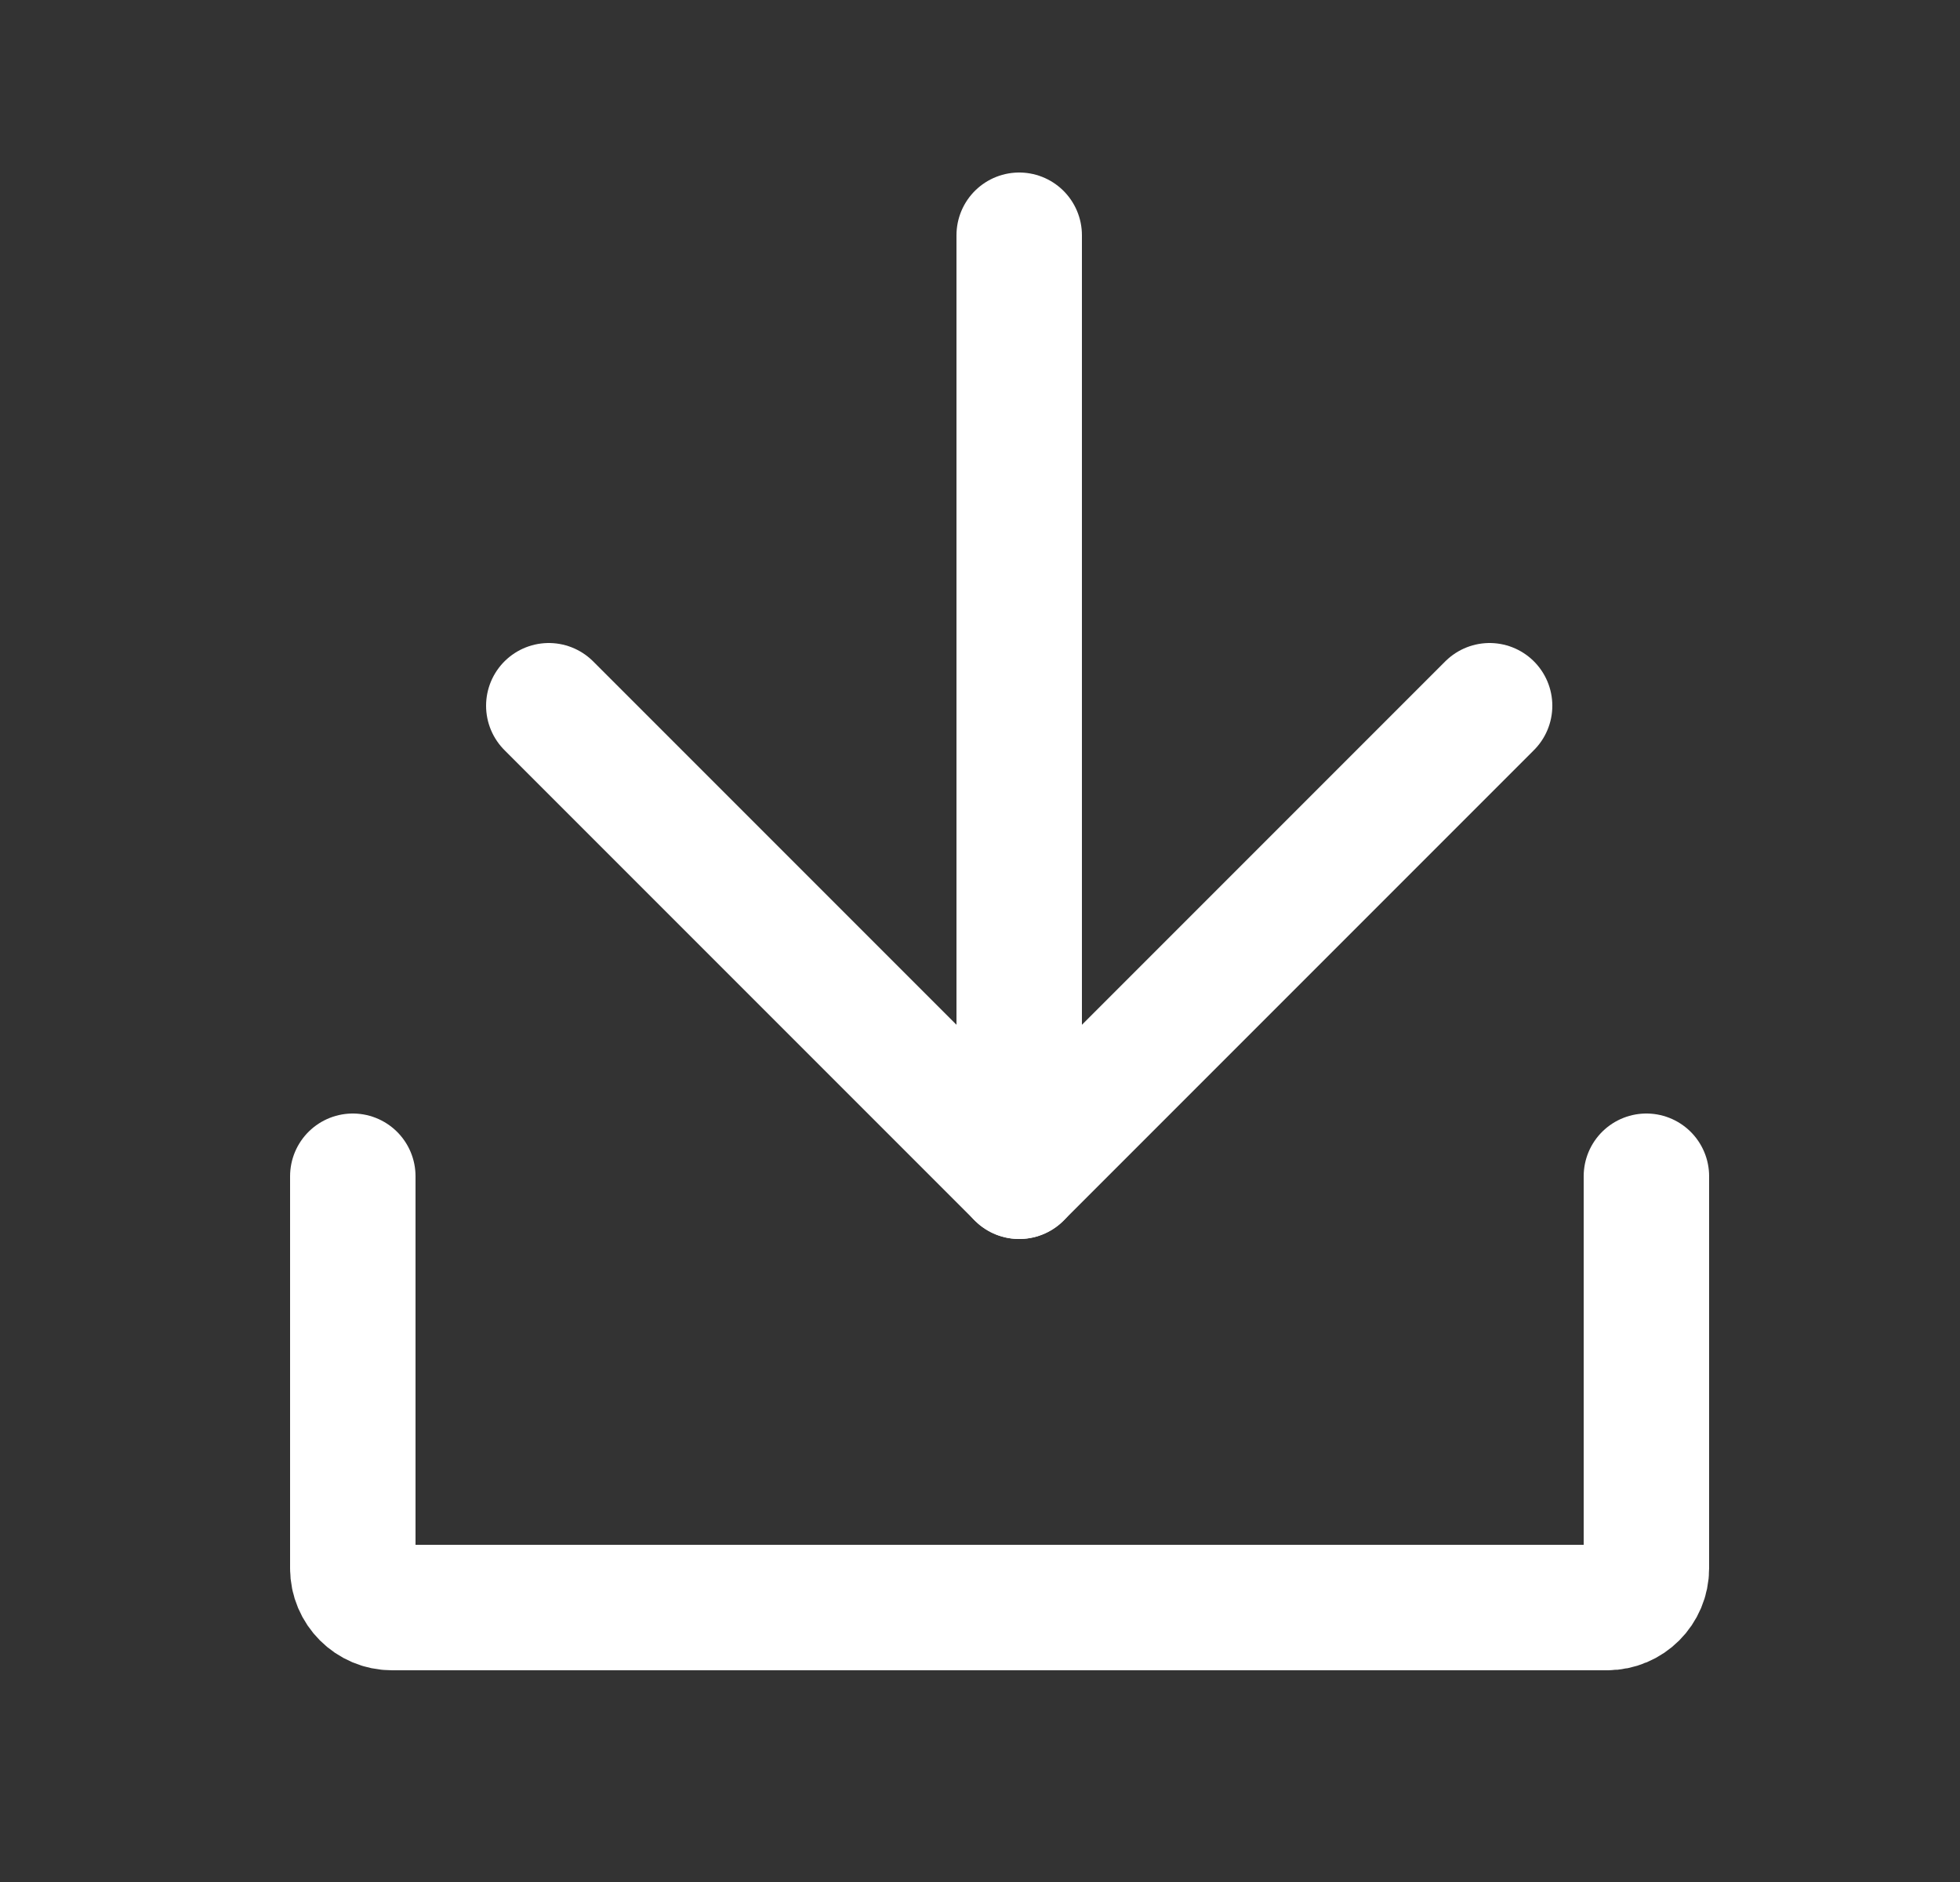
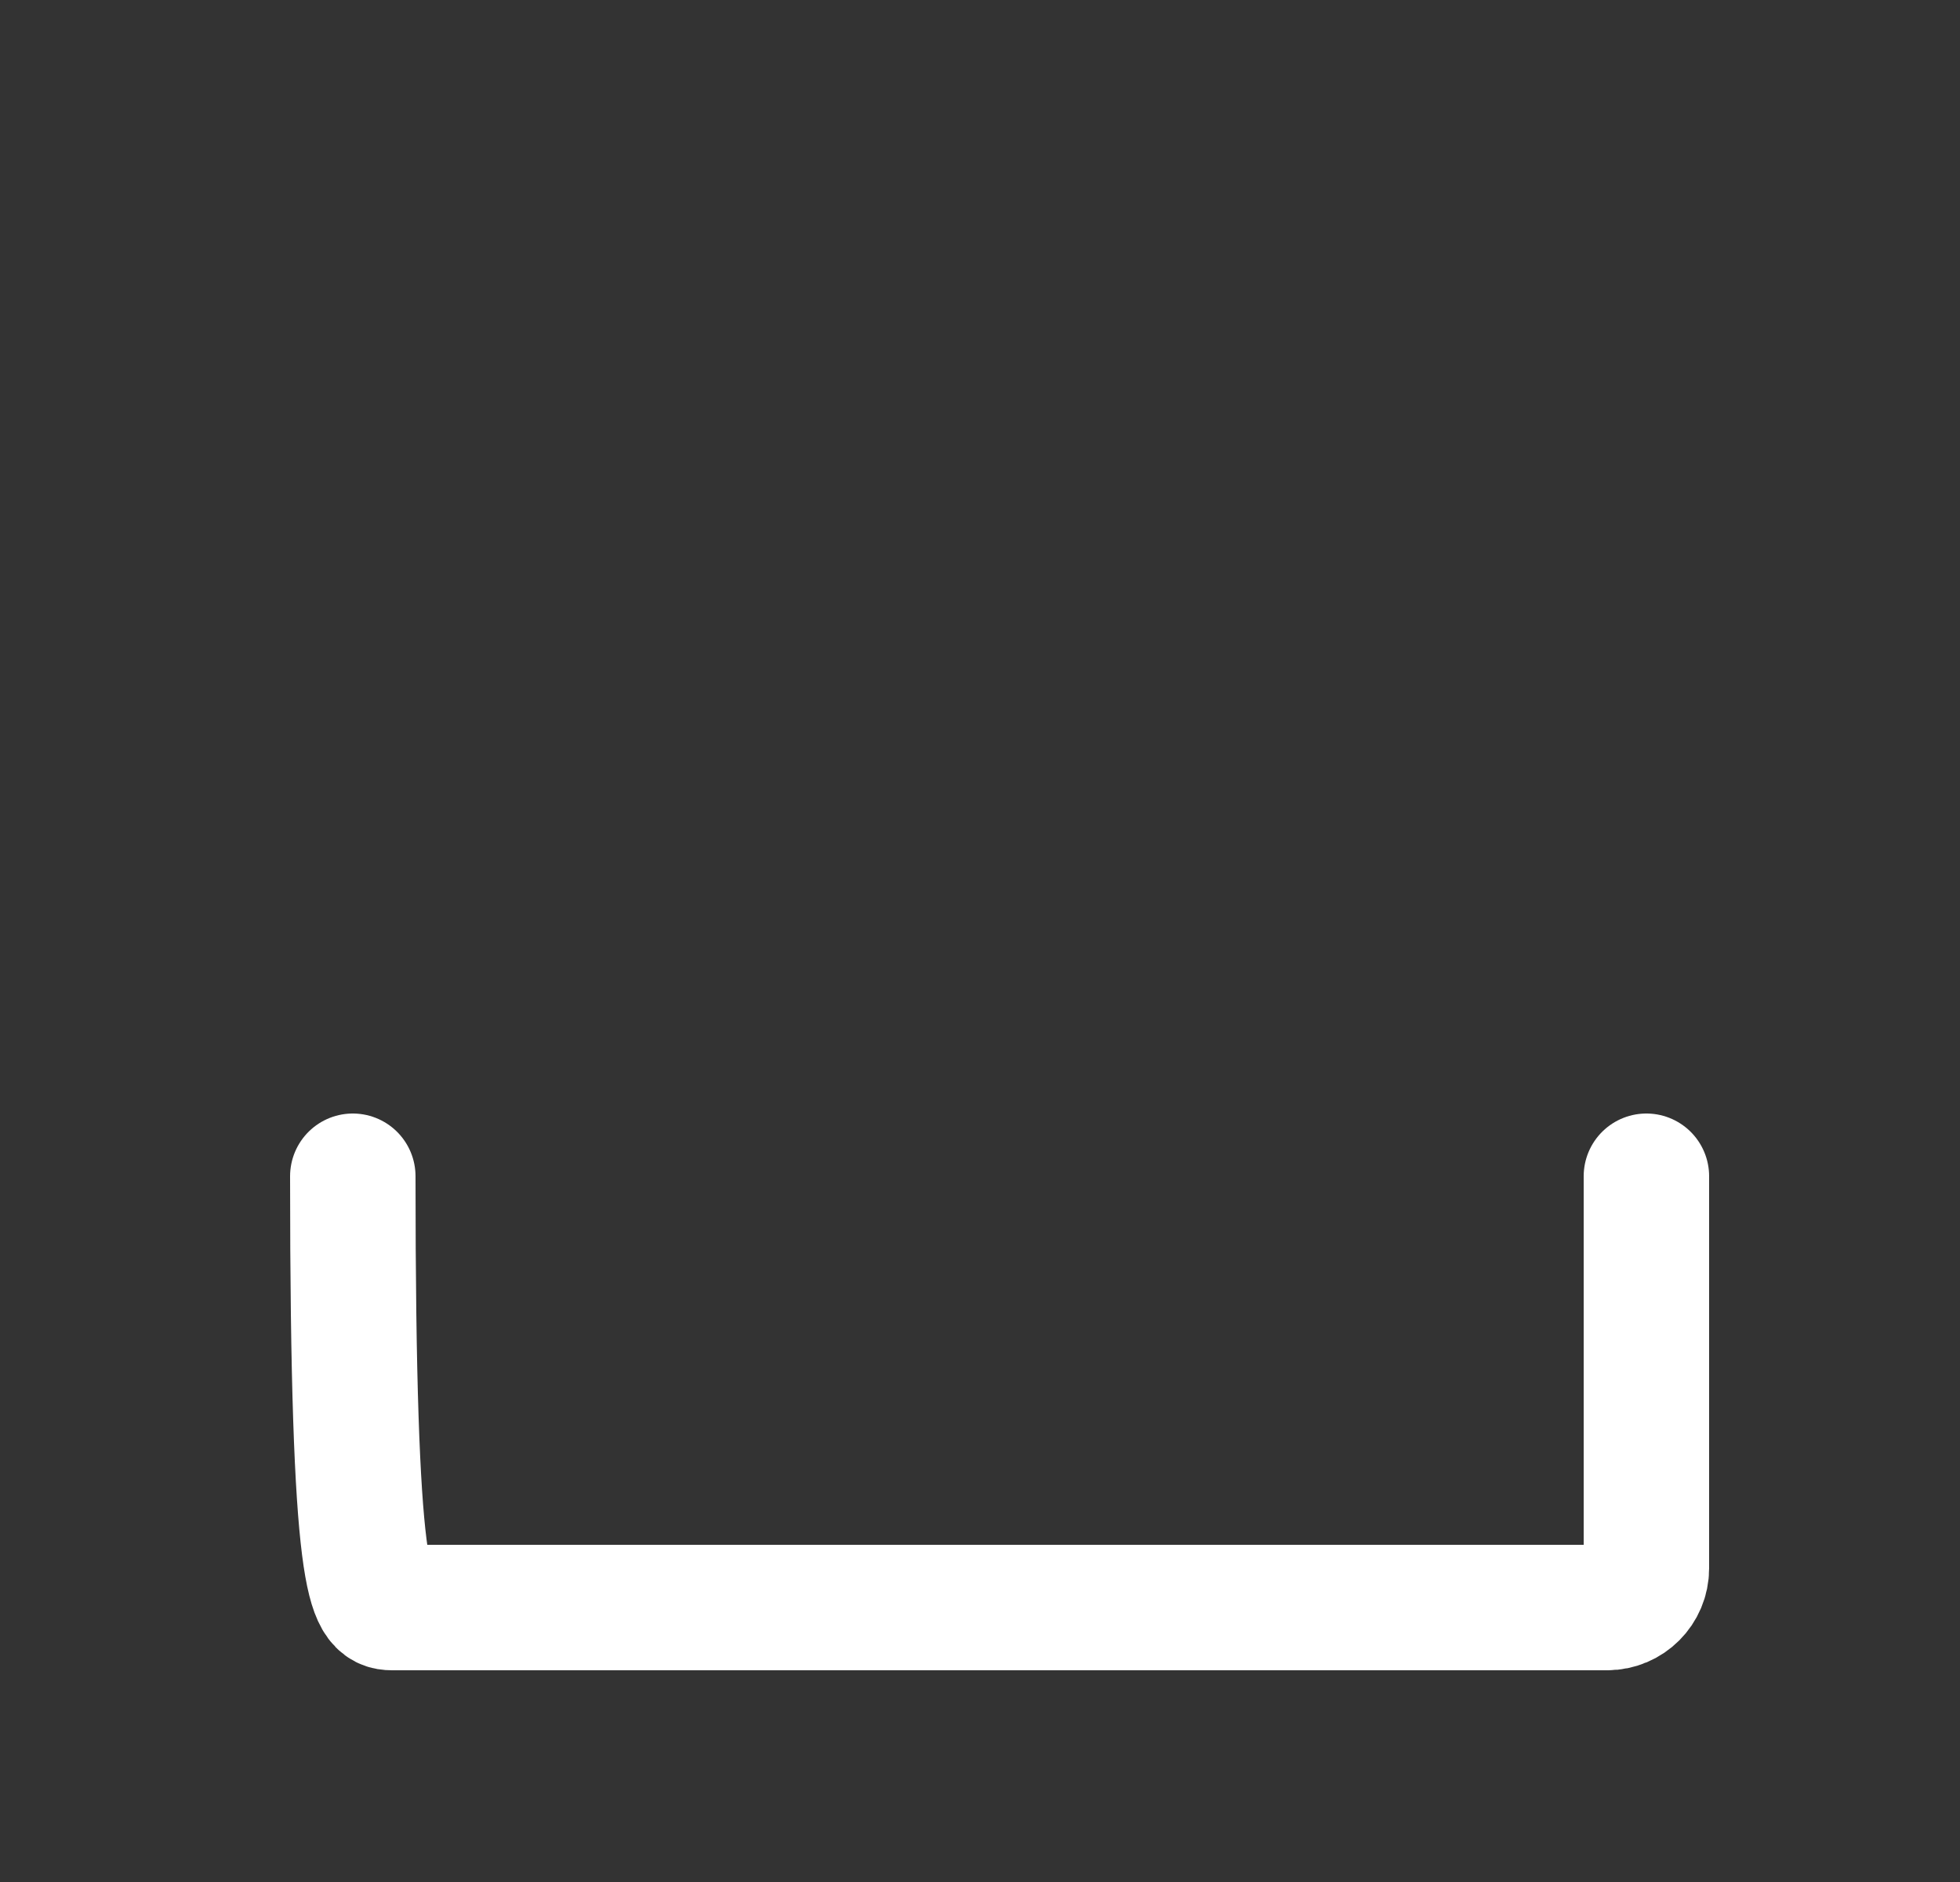
<svg xmlns="http://www.w3.org/2000/svg" width="25" height="24" viewBox="0 0 25 24" fill="none">
  <rect x="0" y="0" width="25" height="24" fill="#333333" stroke="none" />
-   <path d="M13 3V15" stroke="white" stroke-width="1.6" stroke-linecap="round" stroke-linejoin="round" />
-   <path d="M19 9L13 15L7 9" stroke="white" stroke-width="1.6" stroke-linecap="round" stroke-linejoin="round" />
-   <path d="M4.5 15V20C4.5 20.276 4.724 20.5 5 20.5H20.5C20.776 20.5 21 20.276 21 20V15" stroke="white" stroke-width="1.6" stroke-linecap="round" />
+   <path d="M4.5 15C4.5 20.276 4.724 20.5 5 20.5H20.5C20.776 20.5 21 20.276 21 20V15" stroke="white" stroke-width="1.6" stroke-linecap="round" />
</svg>